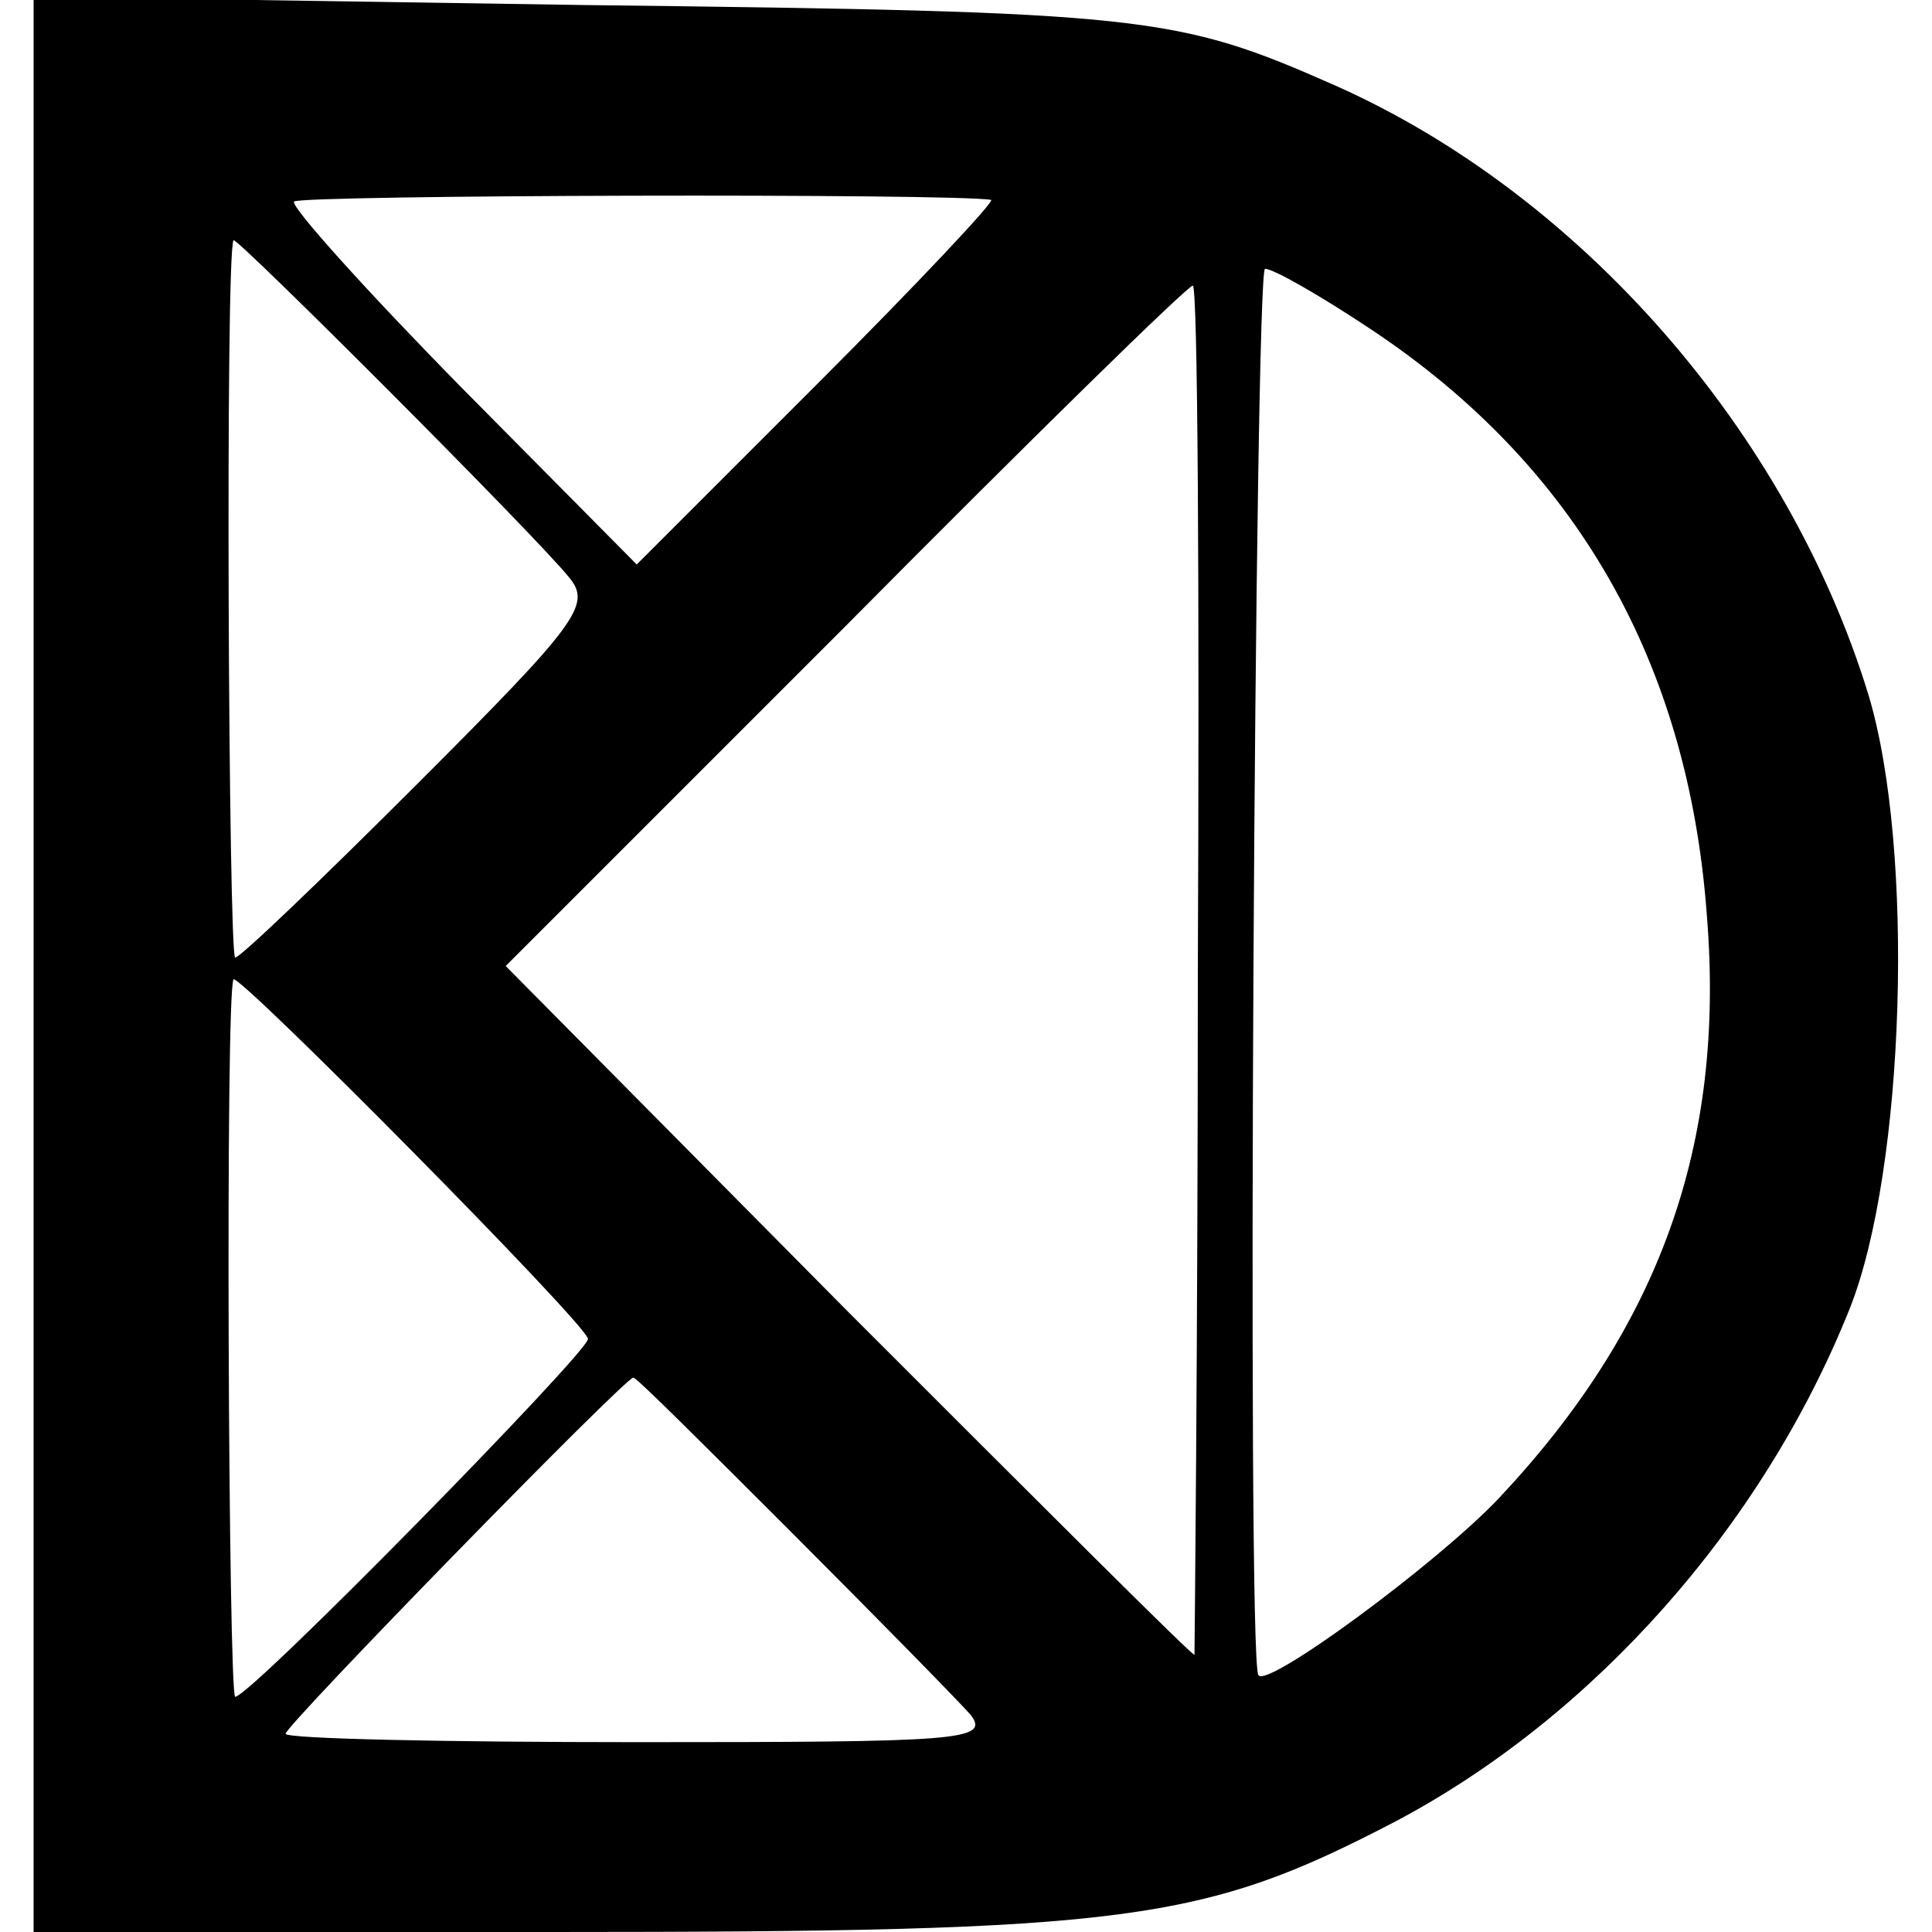
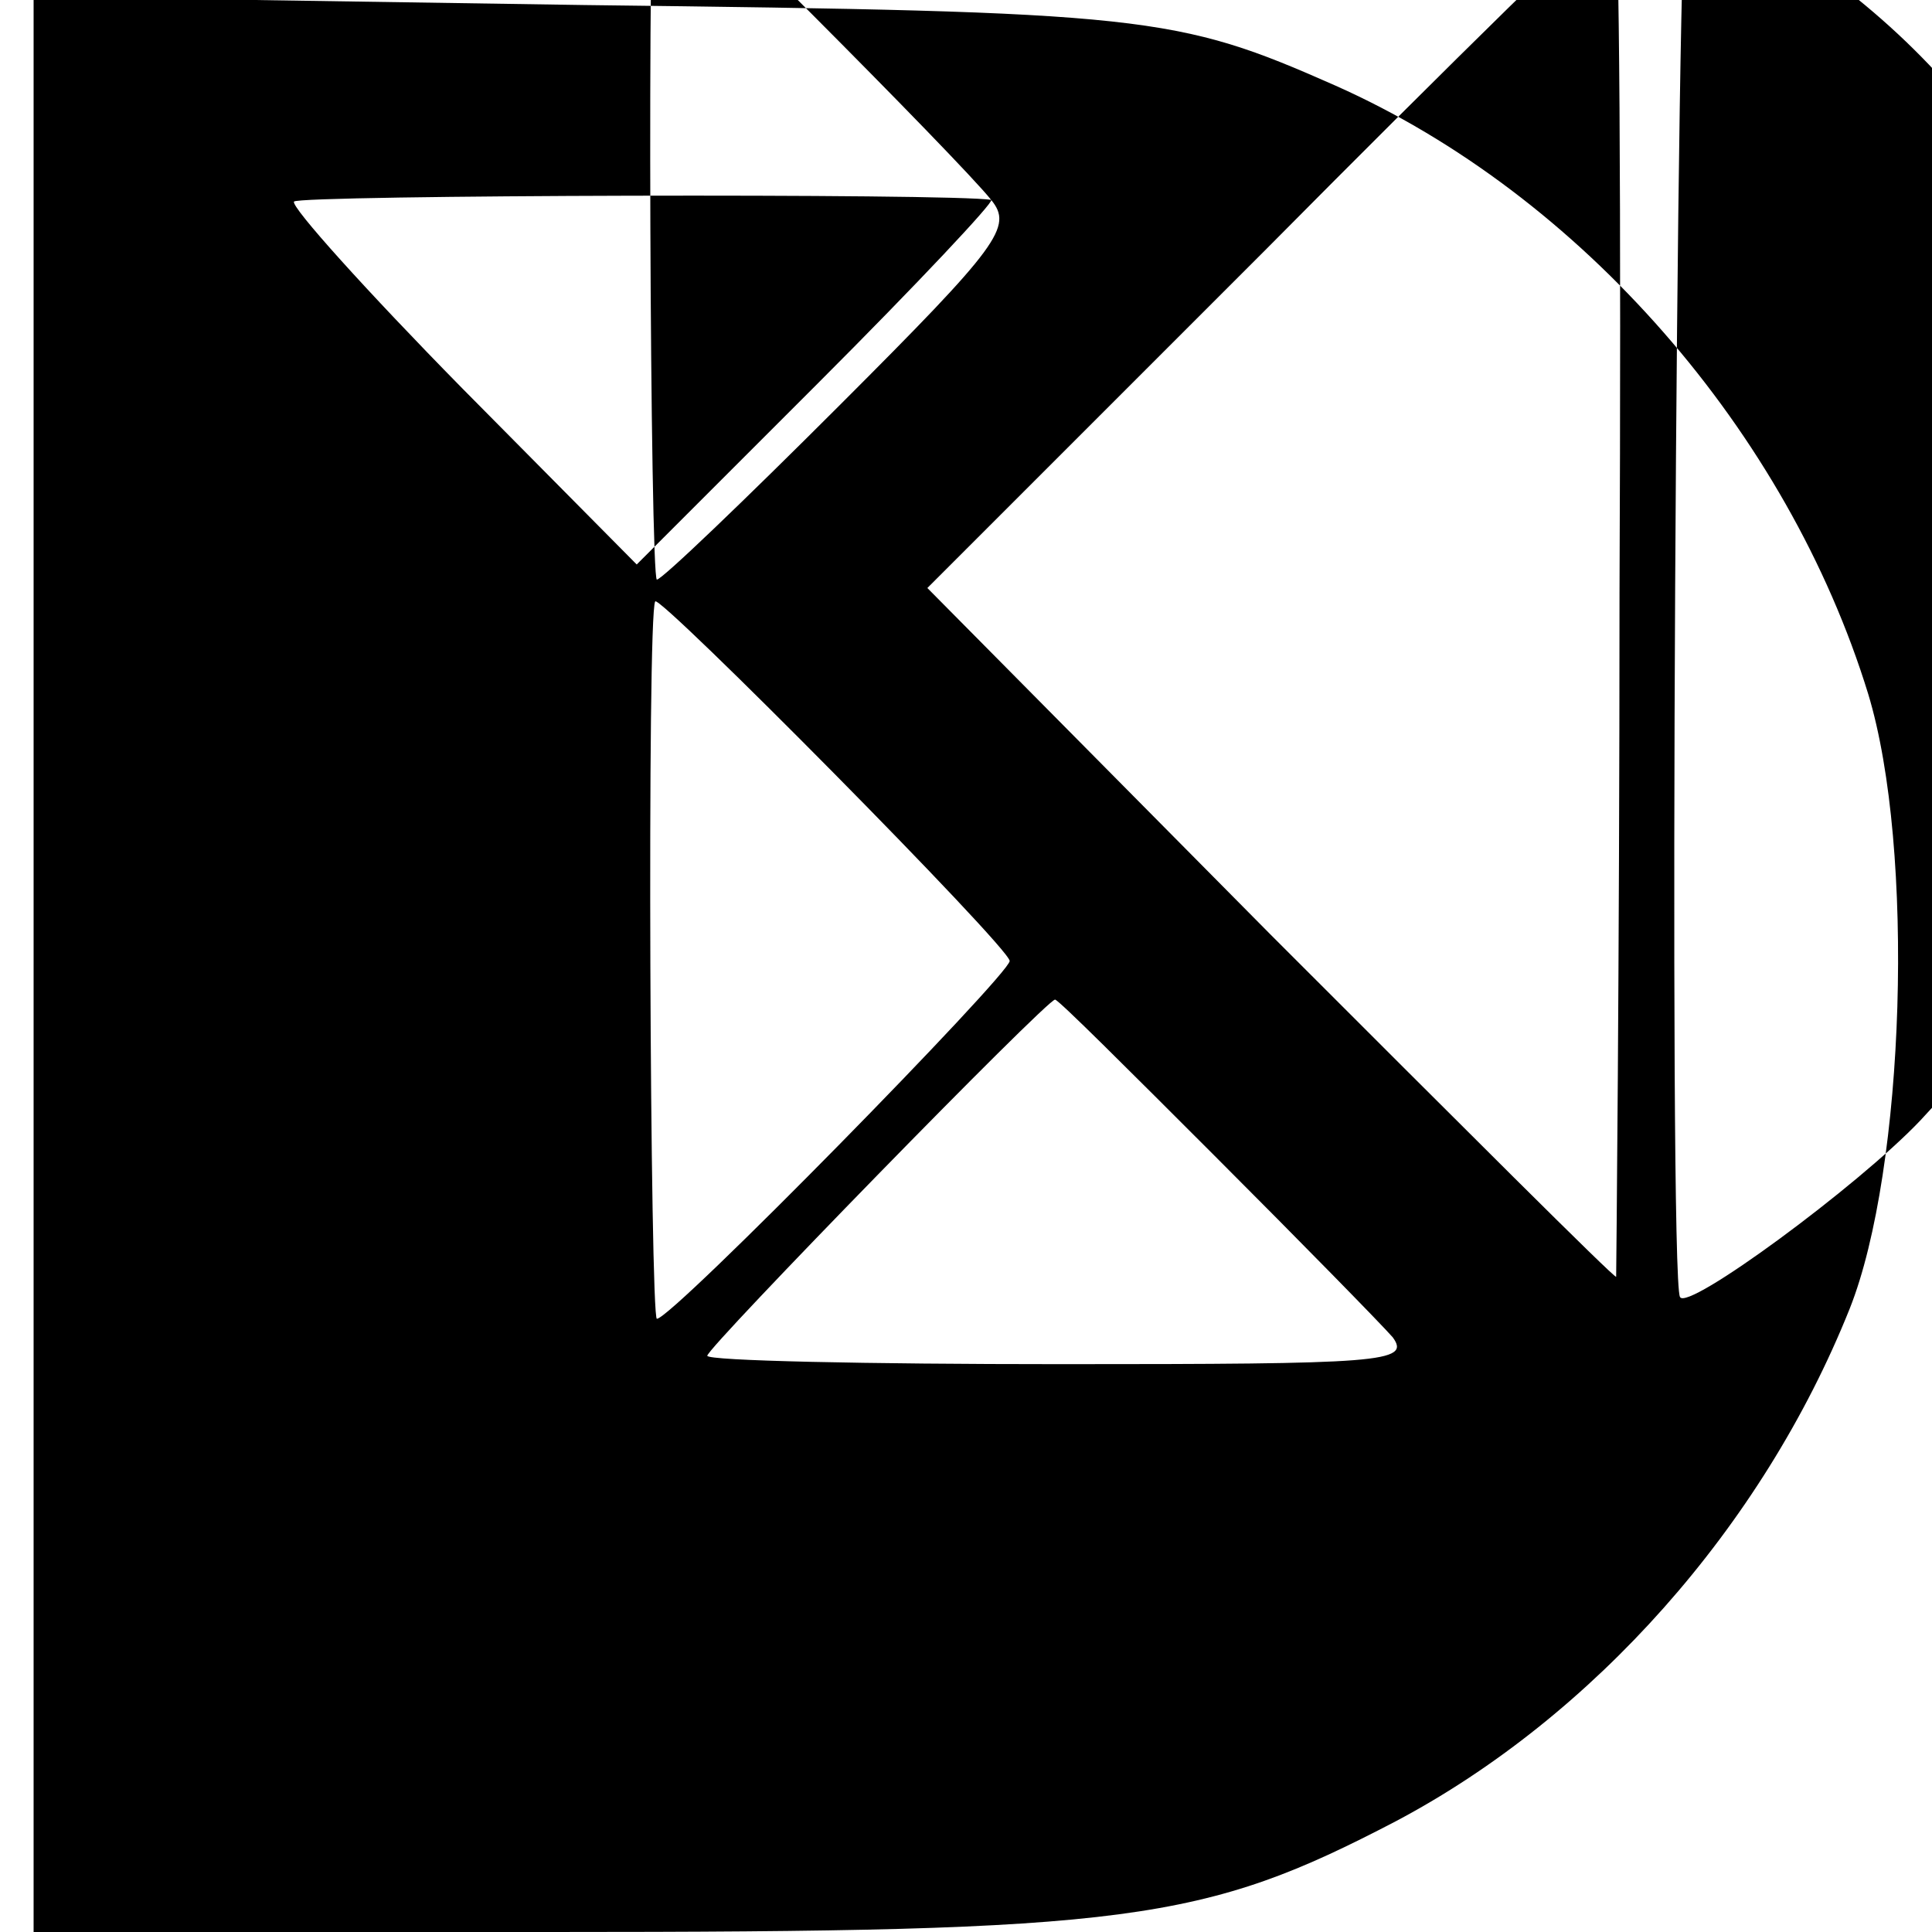
<svg xmlns="http://www.w3.org/2000/svg" version="1.0" width="115pt" height="115pt" viewBox="0 0 115 115" preserveAspectRatio="xMidYMid meet">
  <g transform="translate(0,115) scale(0.1,-0.1)" fill="#000000" stroke="none">
-     <path d="M20 576 l0 -576 308 0 c345 0 388 6 503 66 117 62 218 175 270 305 33 83 39 274 11 366 -48 156 -171 297 -317 362 -95 42 -112 44 -447 48 l-328 5 0 -576z m570 455 c2 -1 -44 -50 -103 -109 l-108 -108 -104 105 c-57 58 -102 108 -100 111 2 4 394 5 415 1z m-251 -225 c13 -16 5 -27 -90 -122 -57 -57 -106 -104 -109 -104 -4 0 -6 419 -1 427 1 3 181 -177 200 -201z m477 148 c122 -81 189 -198 200 -349 11 -136 -28 -245 -124 -347 -37 -39 -139 -114 -143 -105 -7 12 -2 837 4 837 5 0 33 -16 63 -36z m-103 -381 c0 -225 -2 -408 -2 -408 -1 -1 -93 91 -206 204 l-204 206 202 202 c111 112 204 203 207 203 3 0 4 -183 3 -407z m-363 -220 c0 -8 -201 -213 -210 -213 -4 0 -6 419 -1 427 2 5 211 -206 211 -214z m122 -116 c51 -51 99 -100 106 -108 11 -15 -7 -16 -198 -16 -115 0 -210 2 -210 5 0 5 202 212 207 212 2 0 44 -42 95 -93z" />
+     <path d="M20 576 l0 -576 308 0 c345 0 388 6 503 66 117 62 218 175 270 305 33 83 39 274 11 366 -48 156 -171 297 -317 362 -95 42 -112 44 -447 48 l-328 5 0 -576z m570 455 c2 -1 -44 -50 -103 -109 l-108 -108 -104 105 c-57 58 -102 108 -100 111 2 4 394 5 415 1z c13 -16 5 -27 -90 -122 -57 -57 -106 -104 -109 -104 -4 0 -6 419 -1 427 1 3 181 -177 200 -201z m477 148 c122 -81 189 -198 200 -349 11 -136 -28 -245 -124 -347 -37 -39 -139 -114 -143 -105 -7 12 -2 837 4 837 5 0 33 -16 63 -36z m-103 -381 c0 -225 -2 -408 -2 -408 -1 -1 -93 91 -206 204 l-204 206 202 202 c111 112 204 203 207 203 3 0 4 -183 3 -407z m-363 -220 c0 -8 -201 -213 -210 -213 -4 0 -6 419 -1 427 2 5 211 -206 211 -214z m122 -116 c51 -51 99 -100 106 -108 11 -15 -7 -16 -198 -16 -115 0 -210 2 -210 5 0 5 202 212 207 212 2 0 44 -42 95 -93z" />
  </g>
</svg>